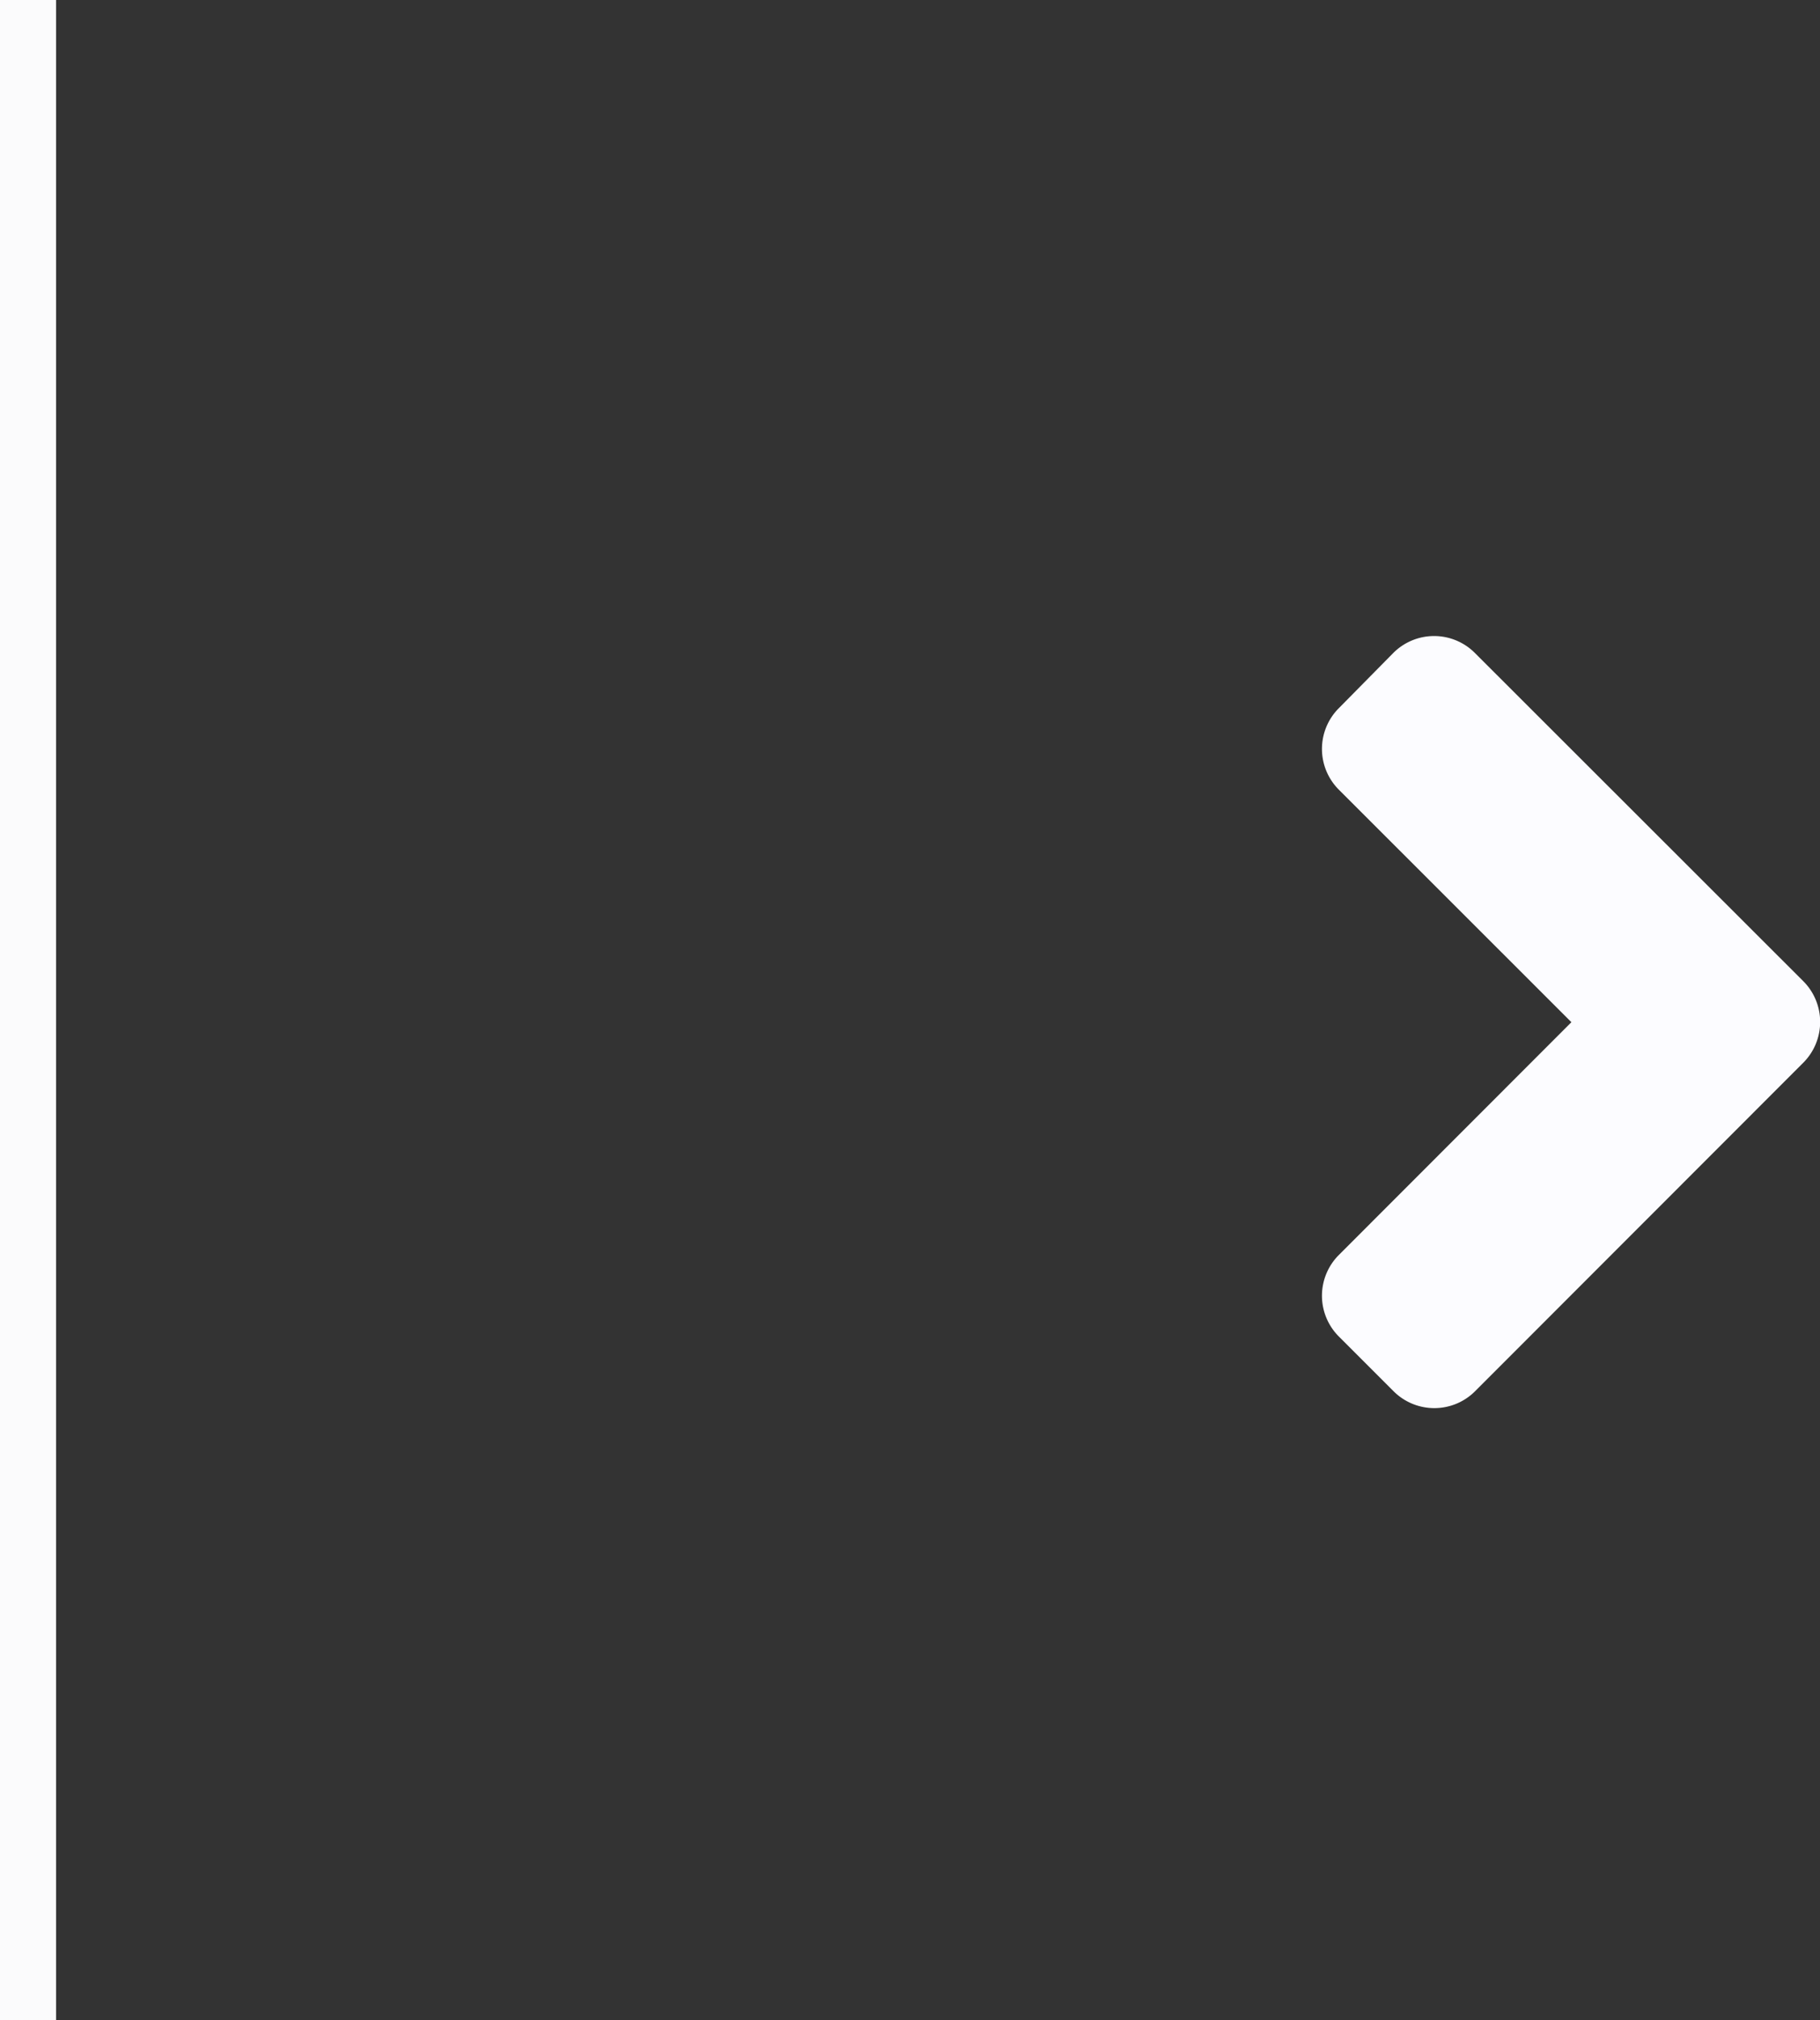
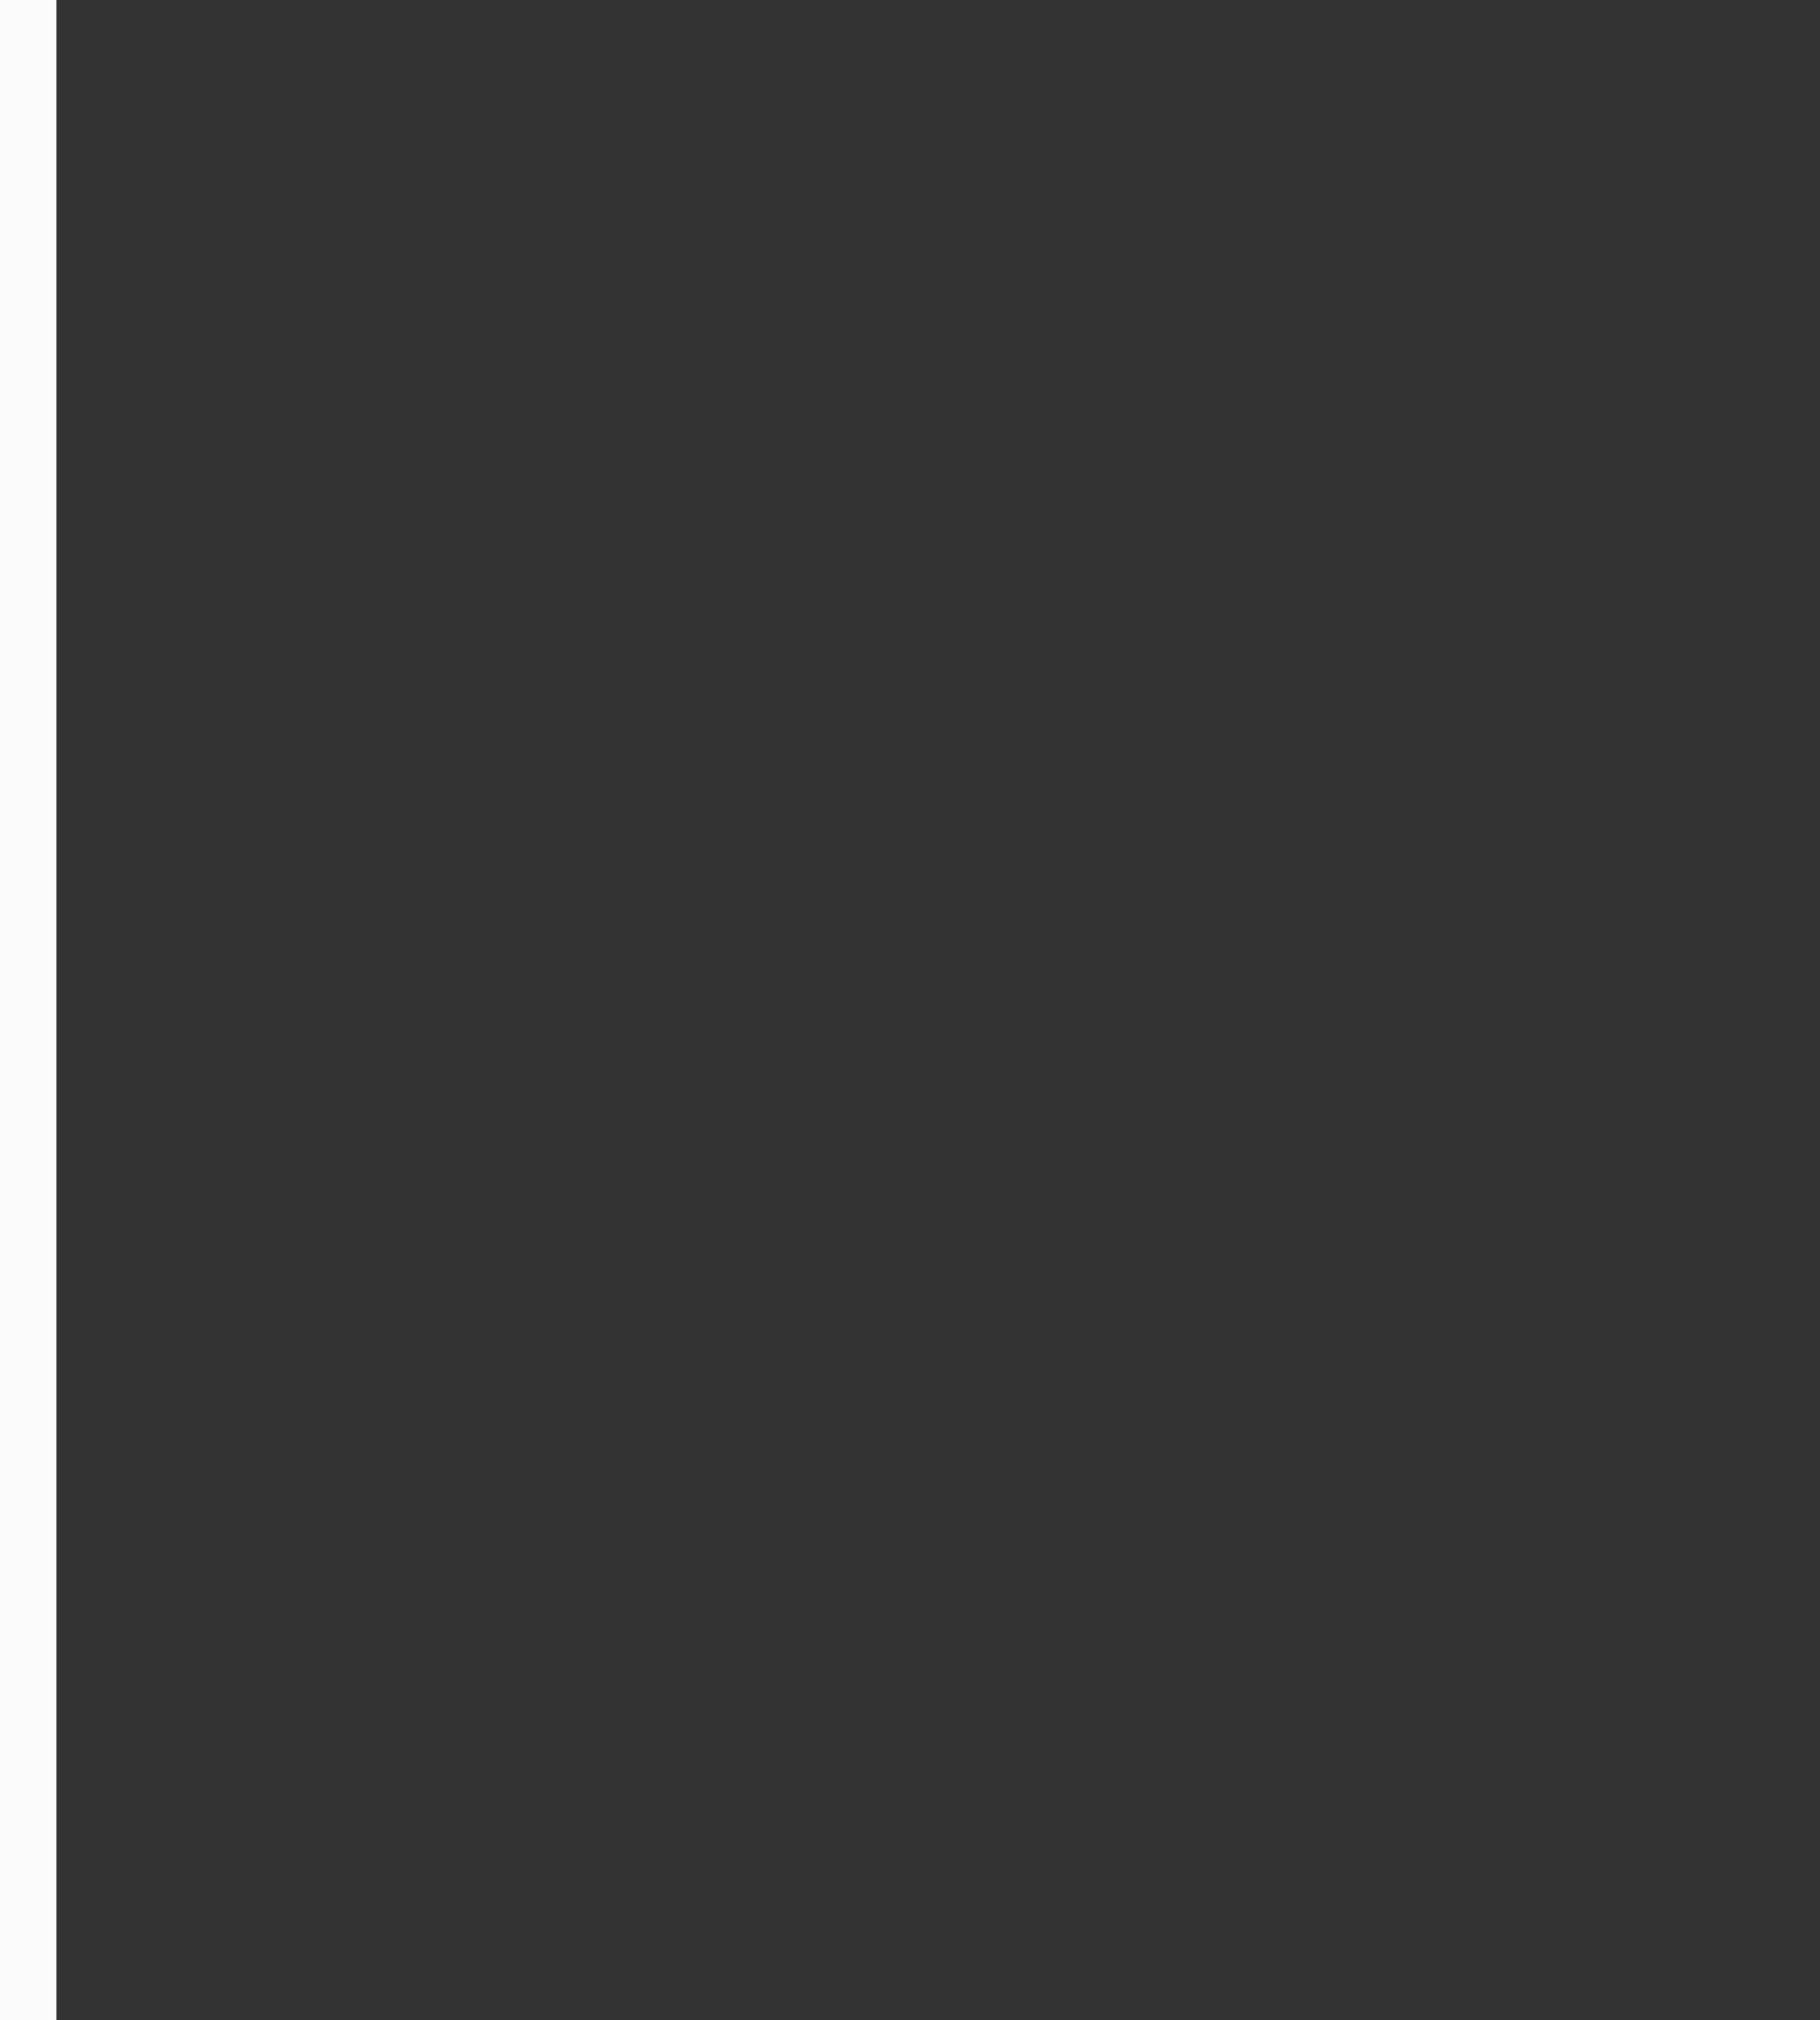
<svg xmlns="http://www.w3.org/2000/svg" width="32.44" height="36" viewBox="0 0 32.44 36">
  <rect x="0" y="0" width="32.44" height="36" fill="#333333" stroke="none" />
  <defs>
    <style> .cls-1 { fill: #fbfbfc; } .cls-2 { fill: #fcfcff; } </style>
  </defs>
  <g id="icono_flecha_cta_form" data-name="icono flecha cta form" transform="translate(-411.5 -7)">
    <path id="Línea_84" data-name="Línea 84" class="cls-1" d="M.5,36h-1V0h1Z" transform="translate(412 7)" />
-     <path id="Trazado_20187" data-name="Trazado 20187" class="cls-2" d="M4.138-7.52a1.028,1.028,0,0,0,0-1.461L-1.71-14.824a1.027,1.027,0,0,0-1.457,0l-.967.98a1.027,1.027,0,0,0,0,1.457L.009-8.246-4.134-4.1a1.027,1.027,0,0,0,0,1.457l.971.971a1.027,1.027,0,0,0,1.457,0Z" transform="translate(439.5 33.461)" />
  </g>
</svg>